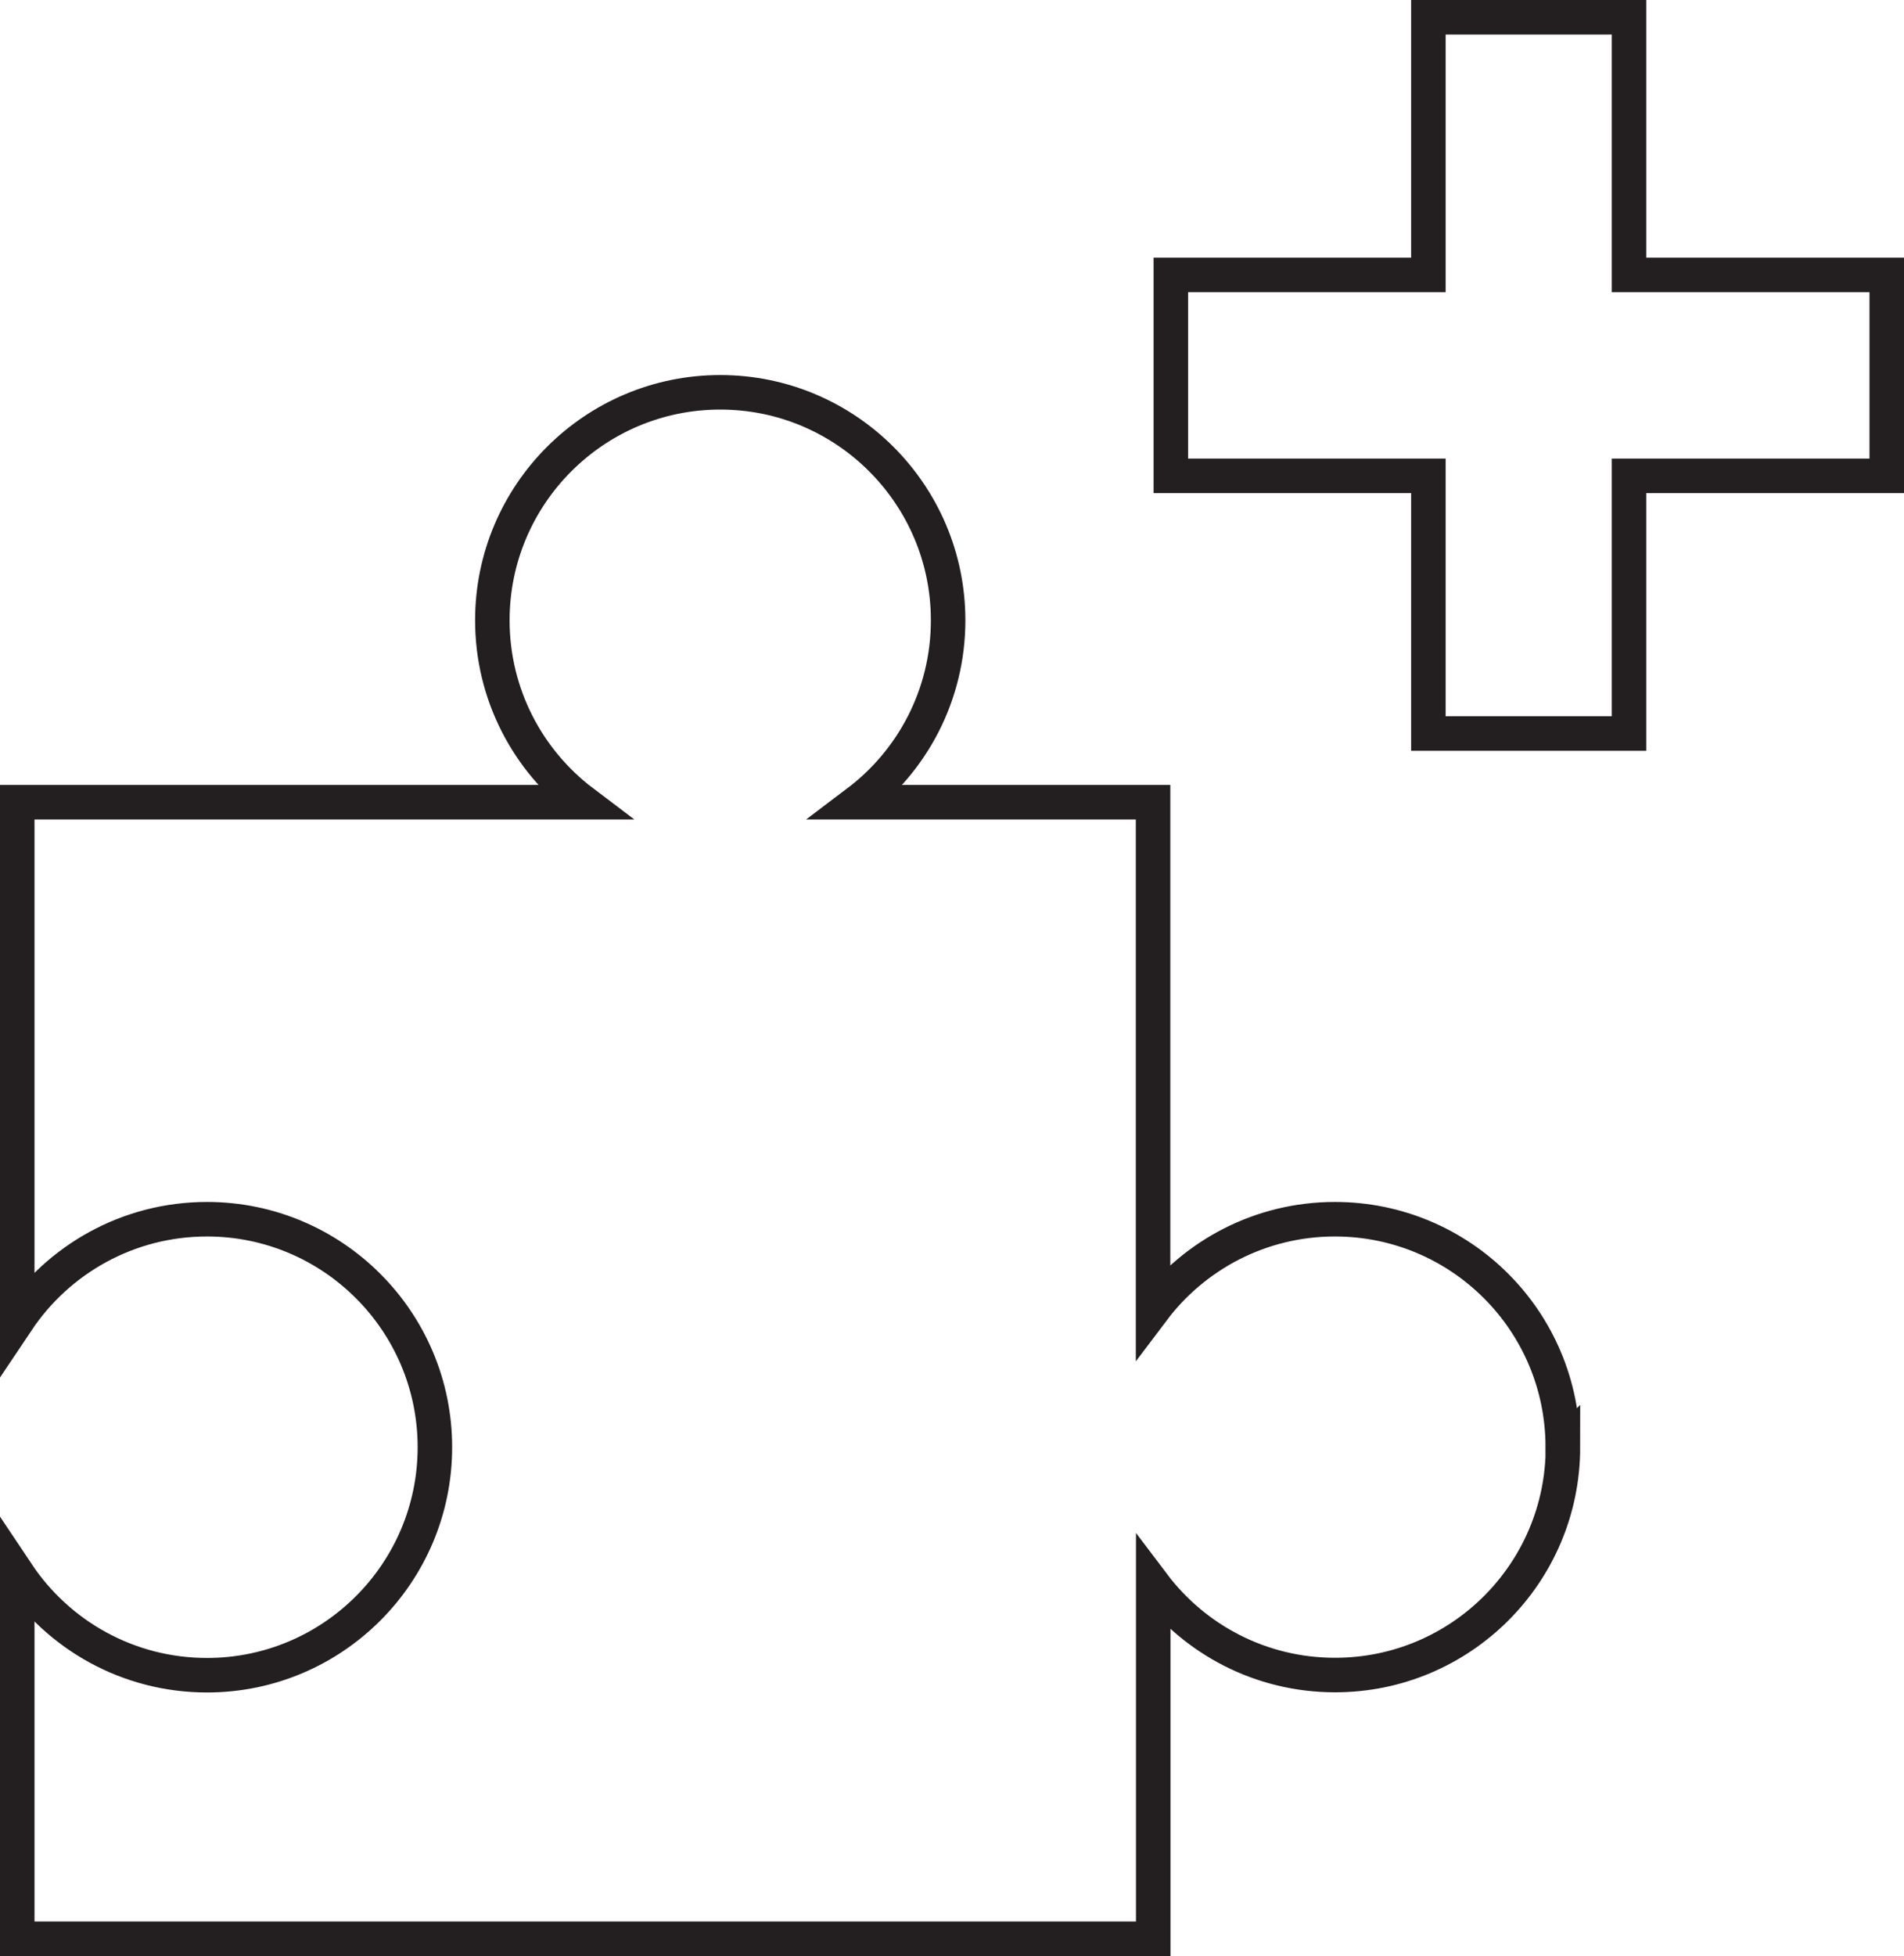
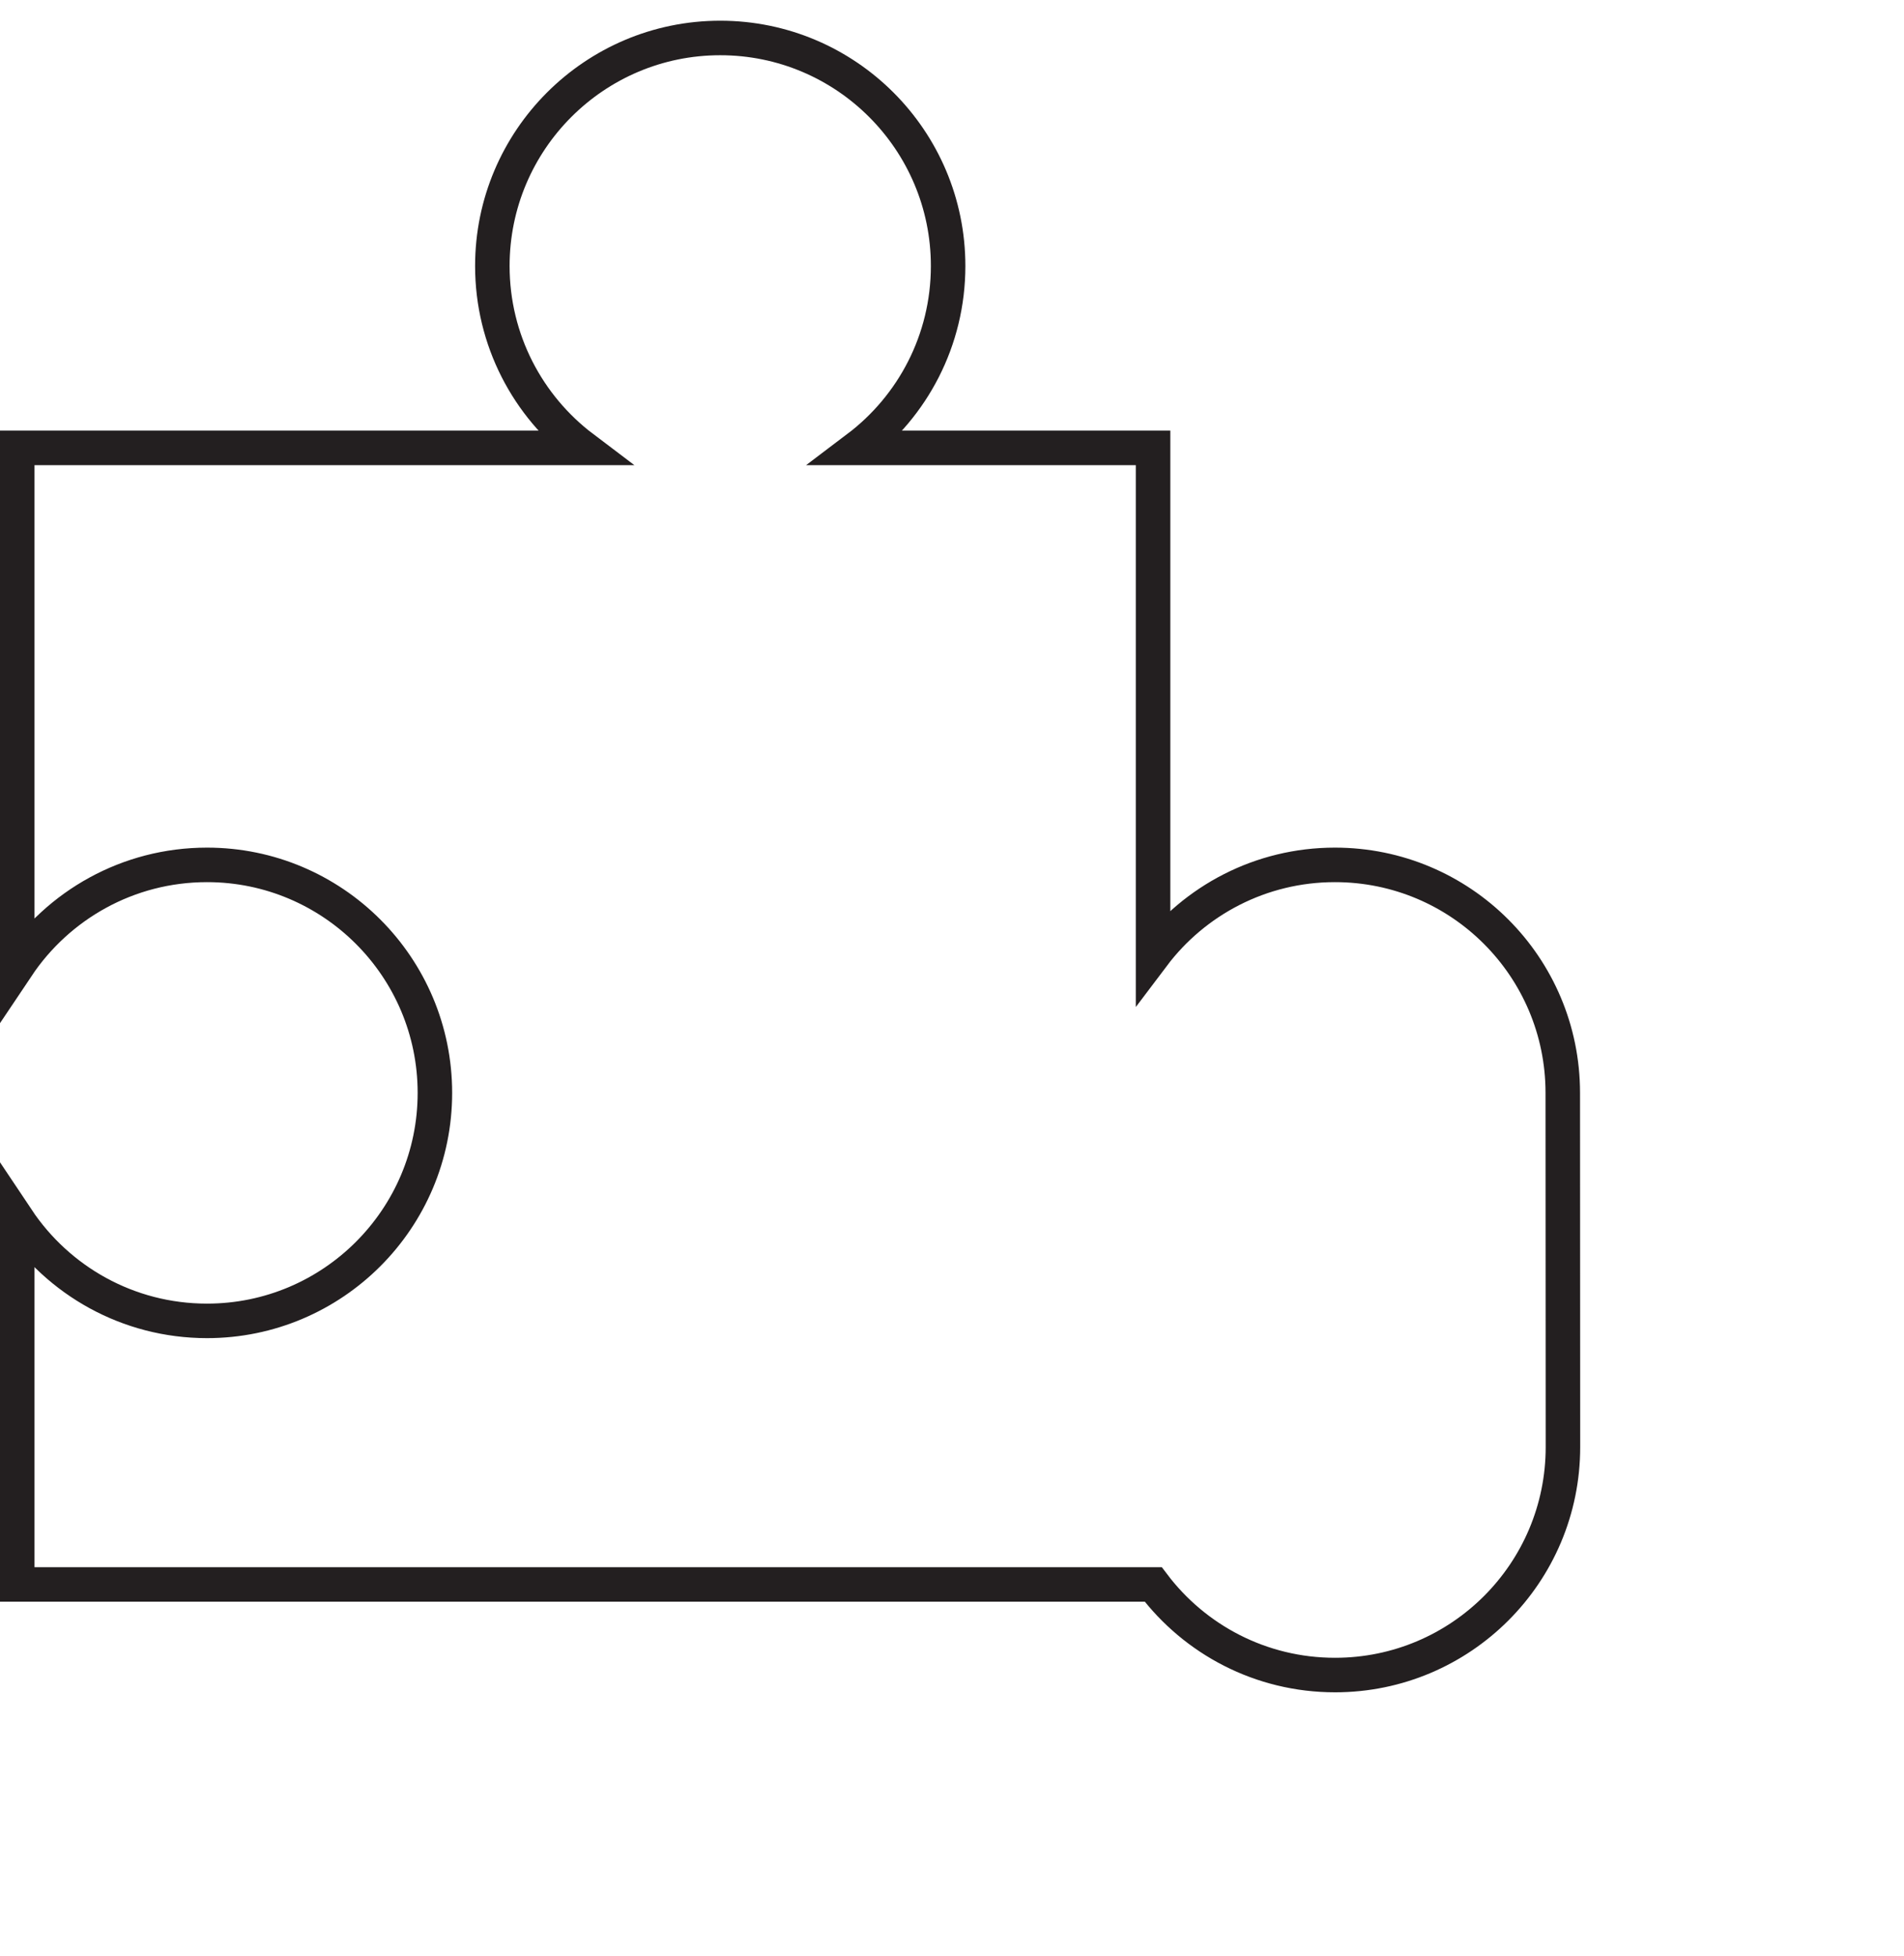
<svg xmlns="http://www.w3.org/2000/svg" id="Layer_2" data-name="Layer 2" viewBox="0 0 110.37 113.33">
  <defs>
    <style>
      .cls-1 {
        fill: none;
        stroke: #231f20;
        stroke-miterlimit: 10;
        stroke-width: 2px;
      }
    </style>
  </defs>
  <g id="Layer_1-2" data-name="Layer 1">
    <g>
-       <path class="cls-1" d="M90.6,83.84c0,7.3-5.92,13.21-13.21,13.21-4.31,0-8.13-2.06-10.54-5.25v20.53H1v-21.16c2.37,3.55,6.41,5.89,11,5.89,7.29,0,13.21-5.92,13.21-13.21s-5.92-13.21-13.21-13.21c-4.59,0-8.63,2.34-11,5.88v-30.04h32.79c-3.19-2.41-5.25-6.24-5.25-10.54,0-7.29,5.92-13.21,13.21-13.21s13.21,5.92,13.21,13.21c0,4.31-2.06,8.13-5.25,10.54h17.13v29.41c2.4-3.18,6.23-5.25,10.54-5.25,7.3,0,13.21,5.91,13.21,13.21Z" />
-       <polygon class="cls-1" points="109.37 15.93 109.37 27.57 94.43 27.57 94.43 42.5 82.8 42.5 82.8 27.57 67.87 27.57 67.87 15.93 82.8 15.93 82.8 1 94.43 1 94.43 15.93 109.37 15.93" />
+       <path class="cls-1" d="M90.6,83.84c0,7.3-5.92,13.21-13.21,13.21-4.31,0-8.13-2.06-10.54-5.25H1v-21.16c2.37,3.55,6.41,5.89,11,5.89,7.29,0,13.21-5.92,13.21-13.21s-5.92-13.21-13.21-13.21c-4.59,0-8.63,2.34-11,5.88v-30.04h32.79c-3.19-2.41-5.25-6.24-5.25-10.54,0-7.29,5.92-13.21,13.21-13.21s13.21,5.92,13.21,13.21c0,4.31-2.06,8.13-5.25,10.54h17.13v29.41c2.4-3.18,6.23-5.25,10.54-5.25,7.3,0,13.21,5.91,13.21,13.21Z" />
    </g>
  </g>
</svg>